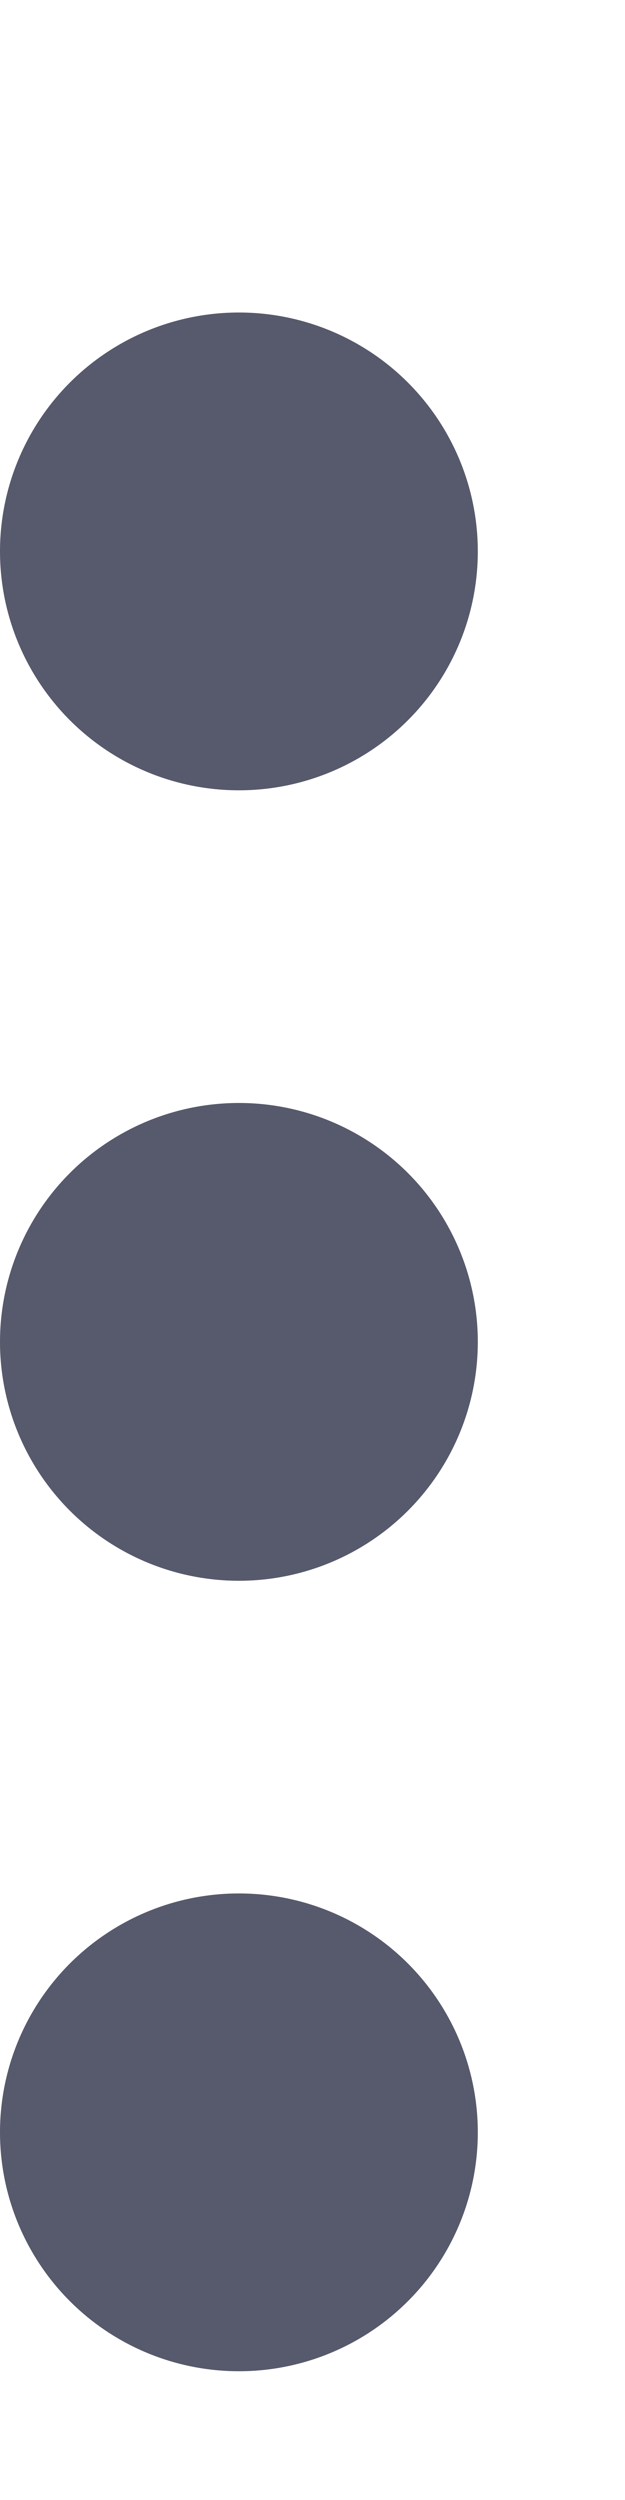
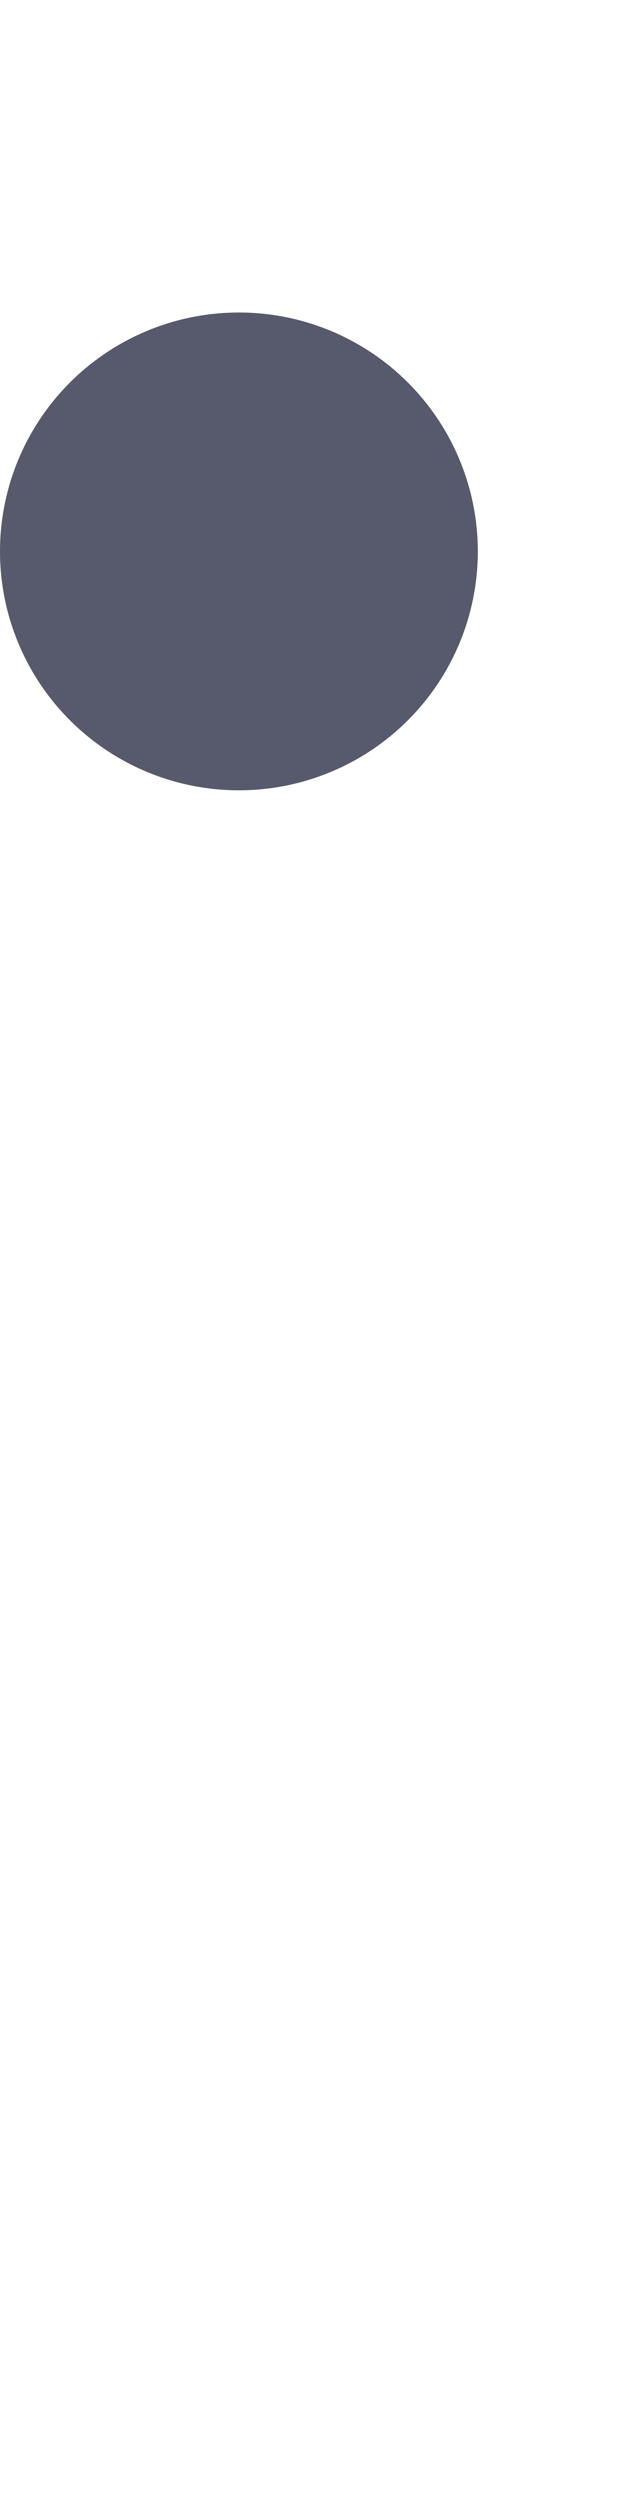
<svg xmlns="http://www.w3.org/2000/svg" width="4" height="16" viewBox="0 0 4 16" fill="none">
  <circle cx="1.529" cy="3.529" r="1.529" fill="#57596C" />
-   <circle cx="1.529" cy="8.588" r="1.529" fill="#57596C" />
-   <circle cx="1.529" cy="13.647" r="1.529" fill="#57596C" />
</svg>